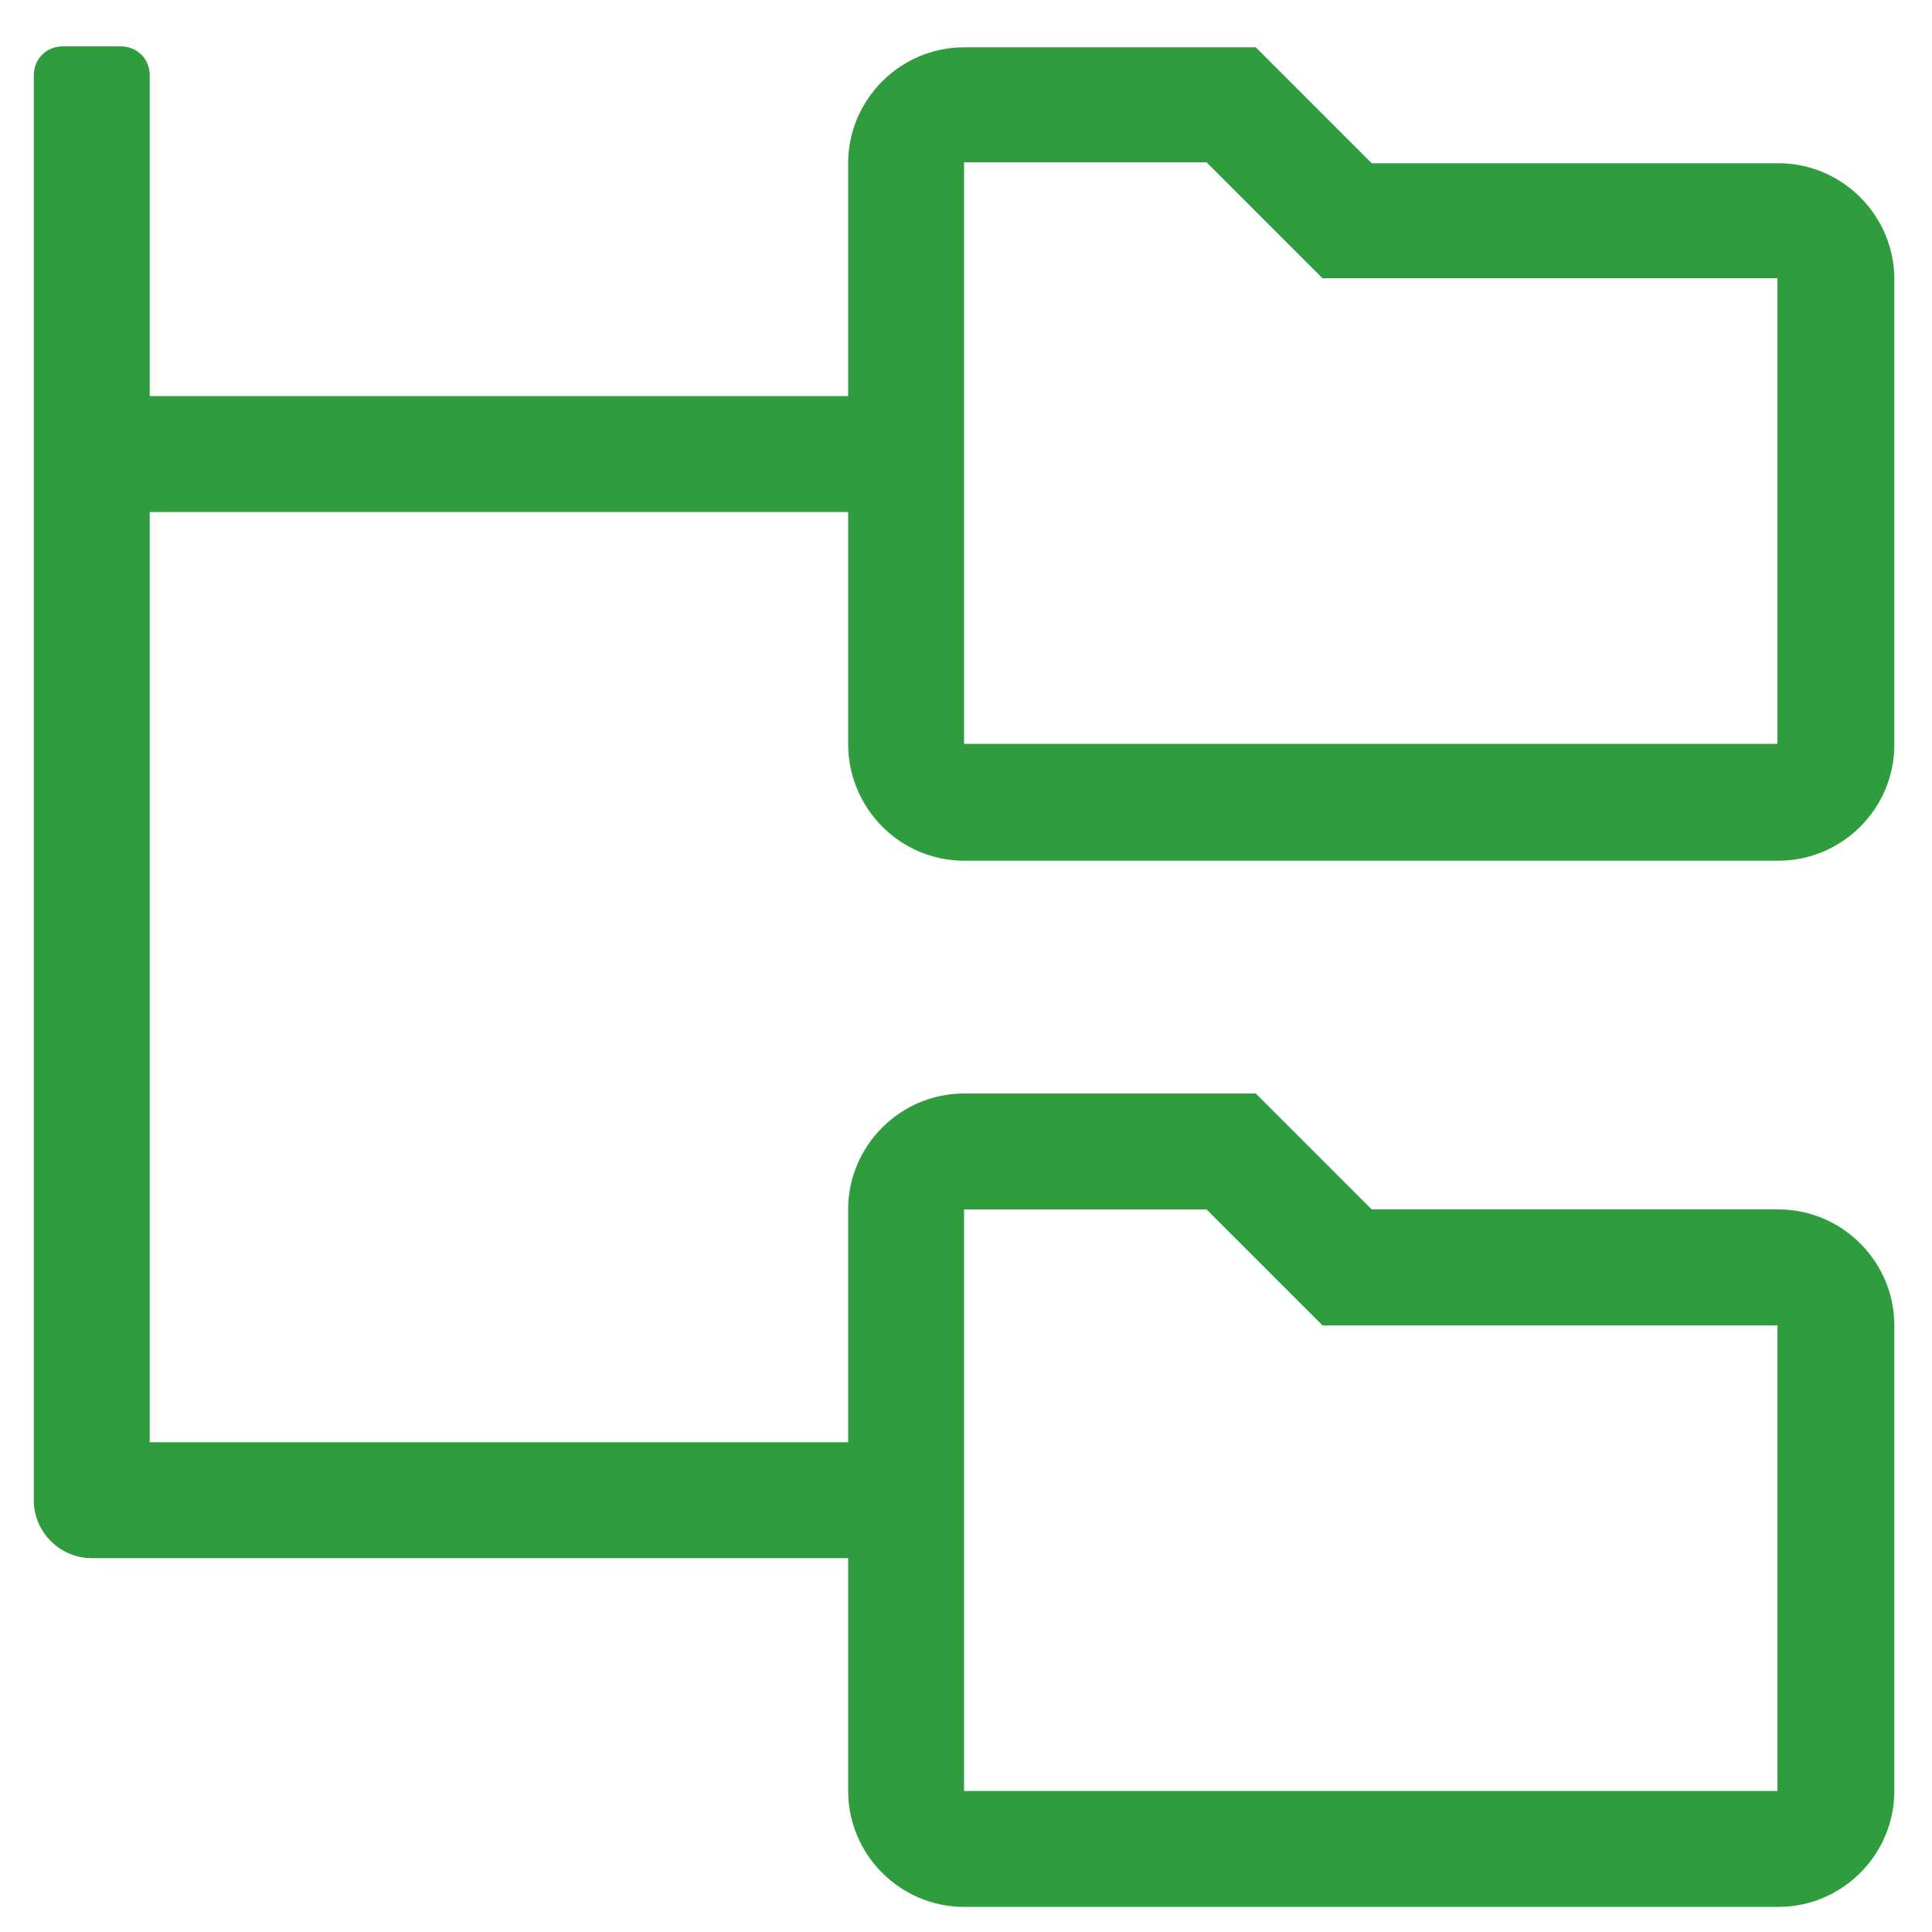
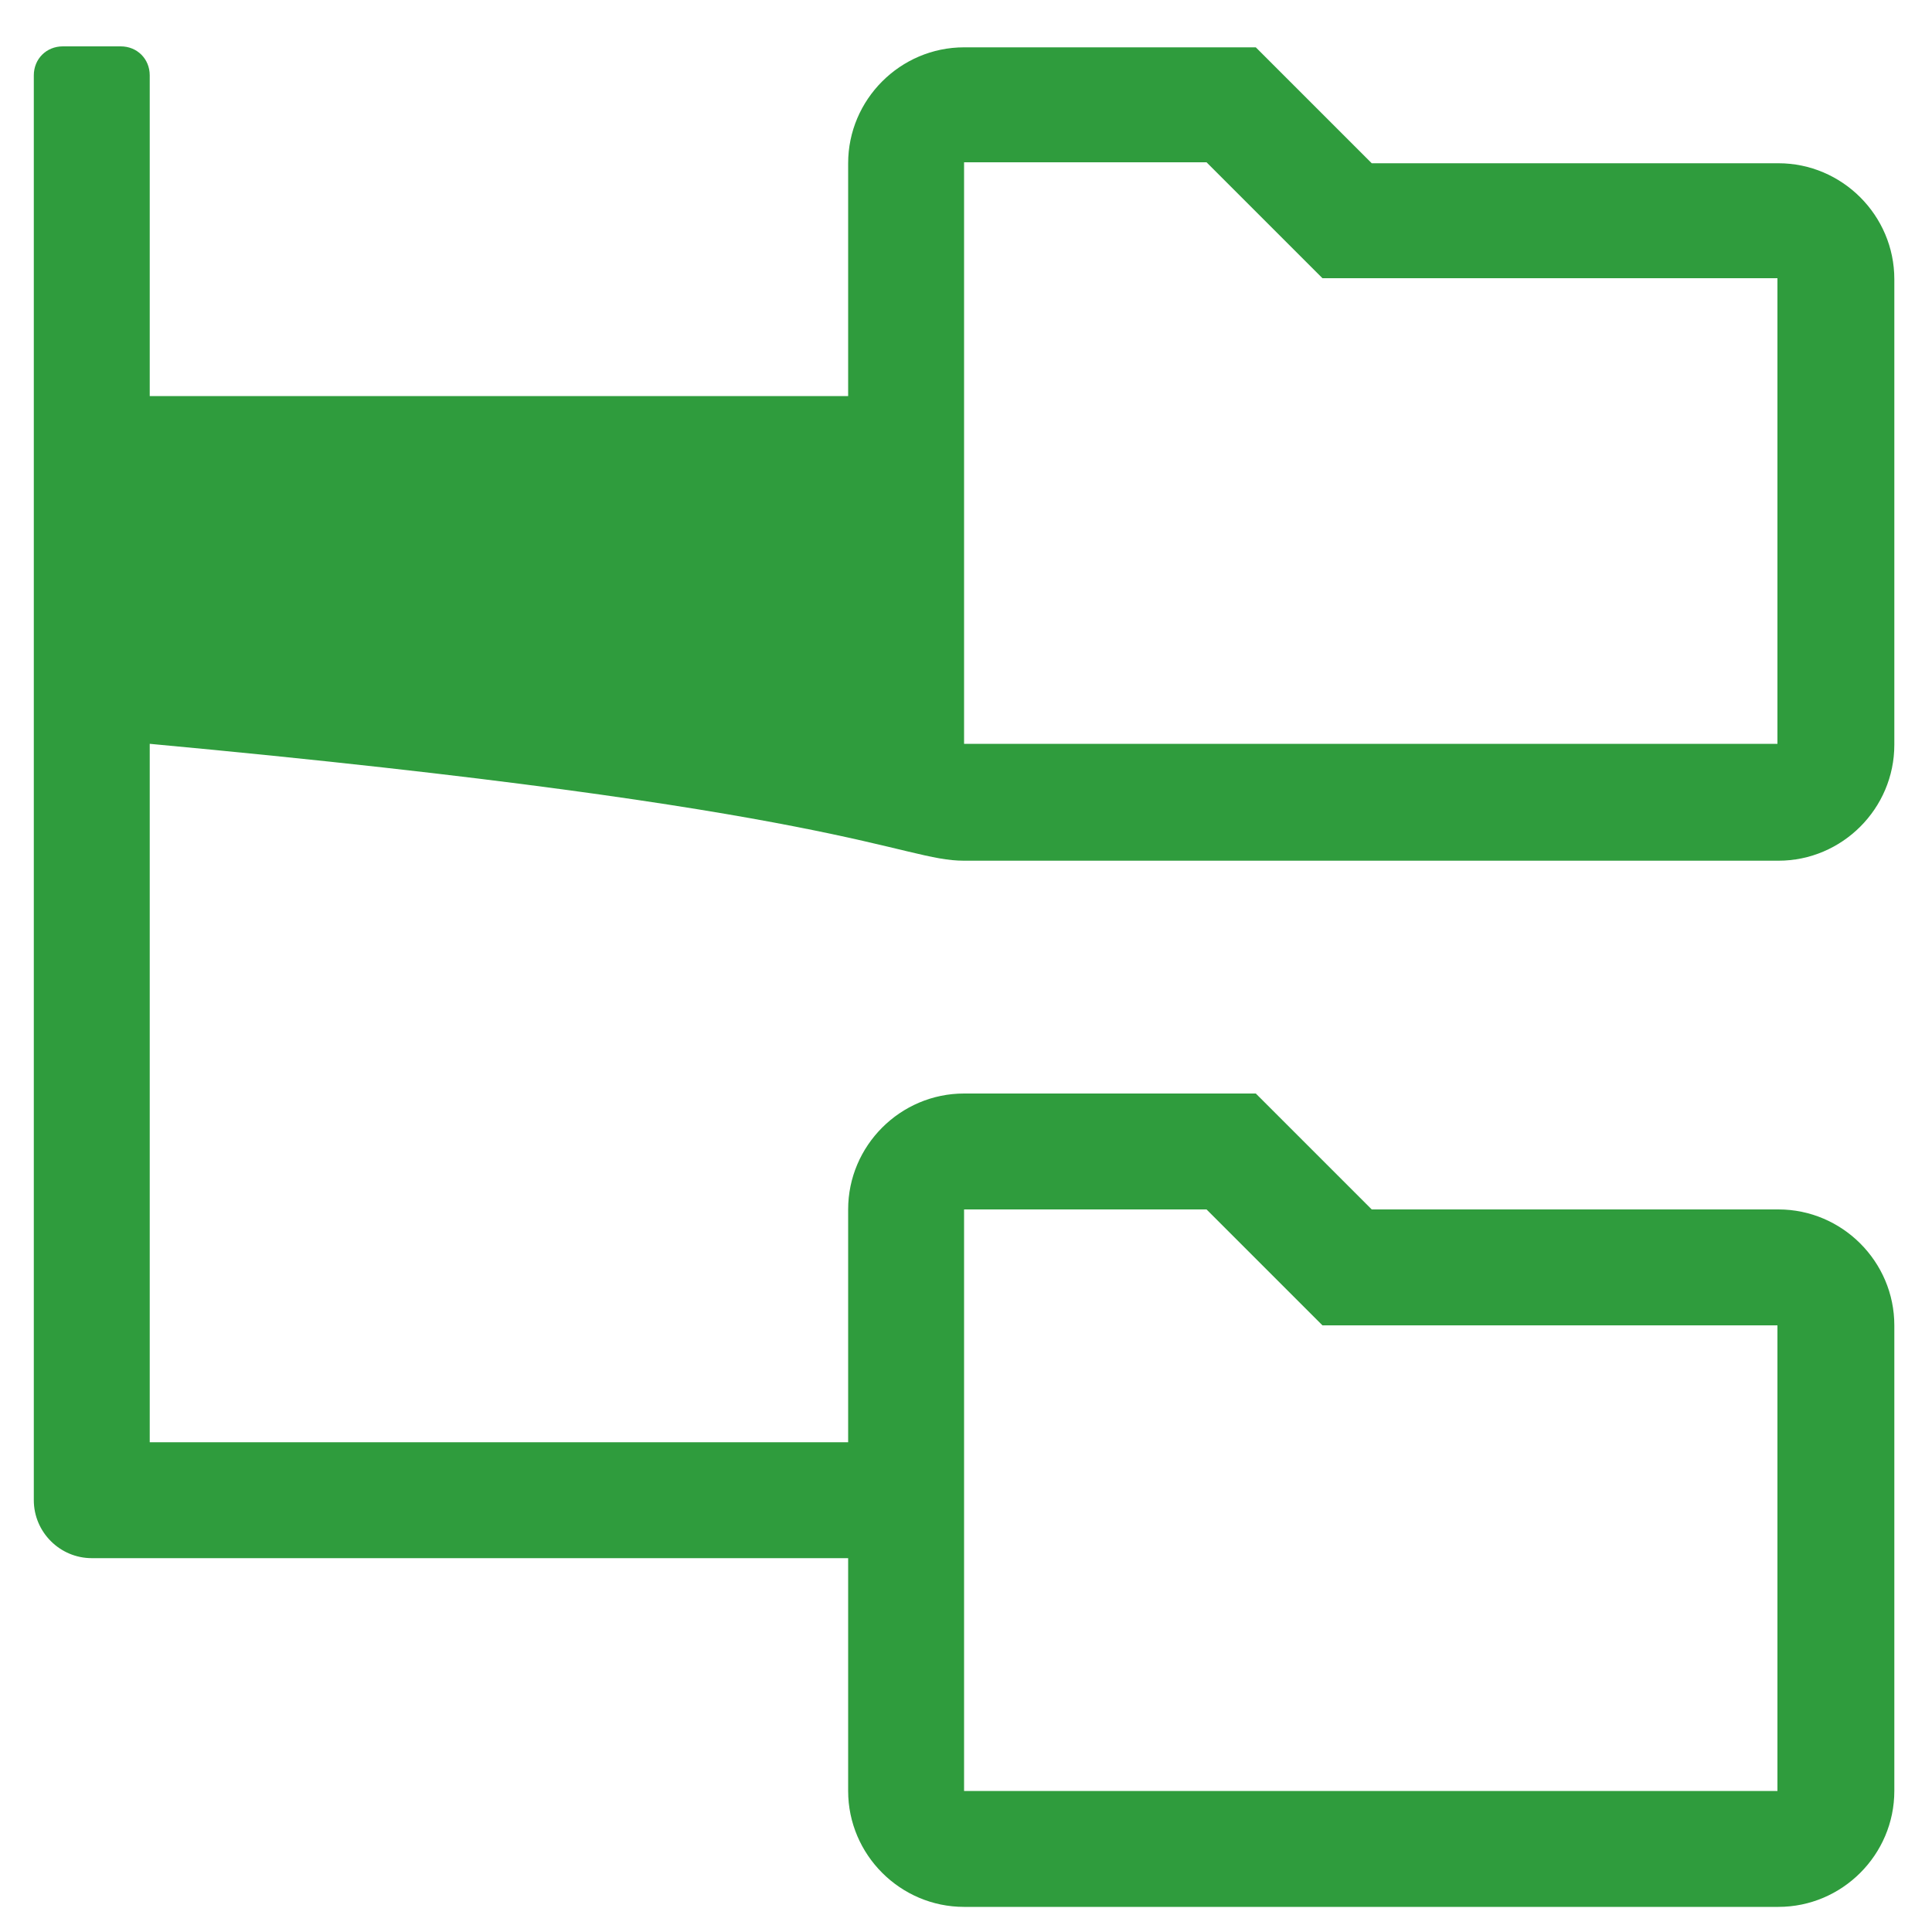
<svg xmlns="http://www.w3.org/2000/svg" version="1.1" id="Layer_1" x="0px" y="0px" viewBox="0 0 200 200" style="enable-background:new 0 0 200 200;" xml:space="preserve">
  <style type="text/css">
	.st0{fill:#2F9C3D;}
</style>
  <g>
    <g>
-       <path class="st0" d="M99.8,16.8h25.1l12,12H184V77H99.8V16.8z M99.8,125.2h25.1l12,12H184v48.2H99.8V125.2z M99.8,89.1h84.3    c6.6,0,12-5.4,12-12V28.9c0-6.6-5.4-12-12-12H142l-12-12H99.8c-6.6,0-12,5.4-12,12V41H15.5V7.8c0-1.7-1.3-3-3-3h-6    c-1.7,0-3,1.3-3,3v147.5c0,3.3,2.7,6,6,6h78.3v24.1c0,6.6,5.4,12,12,12h84.3c6.6,0,12-5.4,12-12v-48.2c0-6.6-5.4-12-12-12H142    l-12-12H99.8c-6.6,0-12,5.4-12,12v24.1H15.5V53h72.3v24C87.8,83.7,93.2,89.1,99.8,89.1" />
+       <path class="st0" d="M99.8,16.8h25.1l12,12H184V77H99.8V16.8z M99.8,125.2h25.1l12,12H184v48.2H99.8V125.2z M99.8,89.1h84.3    c6.6,0,12-5.4,12-12V28.9c0-6.6-5.4-12-12-12H142l-12-12H99.8c-6.6,0-12,5.4-12,12V41H15.5V7.8c0-1.7-1.3-3-3-3h-6    c-1.7,0-3,1.3-3,3v147.5c0,3.3,2.7,6,6,6h78.3v24.1c0,6.6,5.4,12,12,12h84.3c6.6,0,12-5.4,12-12v-48.2c0-6.6-5.4-12-12-12H142    l-12-12H99.8c-6.6,0-12,5.4-12,12v24.1H15.5V53v24C87.8,83.7,93.2,89.1,99.8,89.1" />
    </g>
  </g>
</svg>